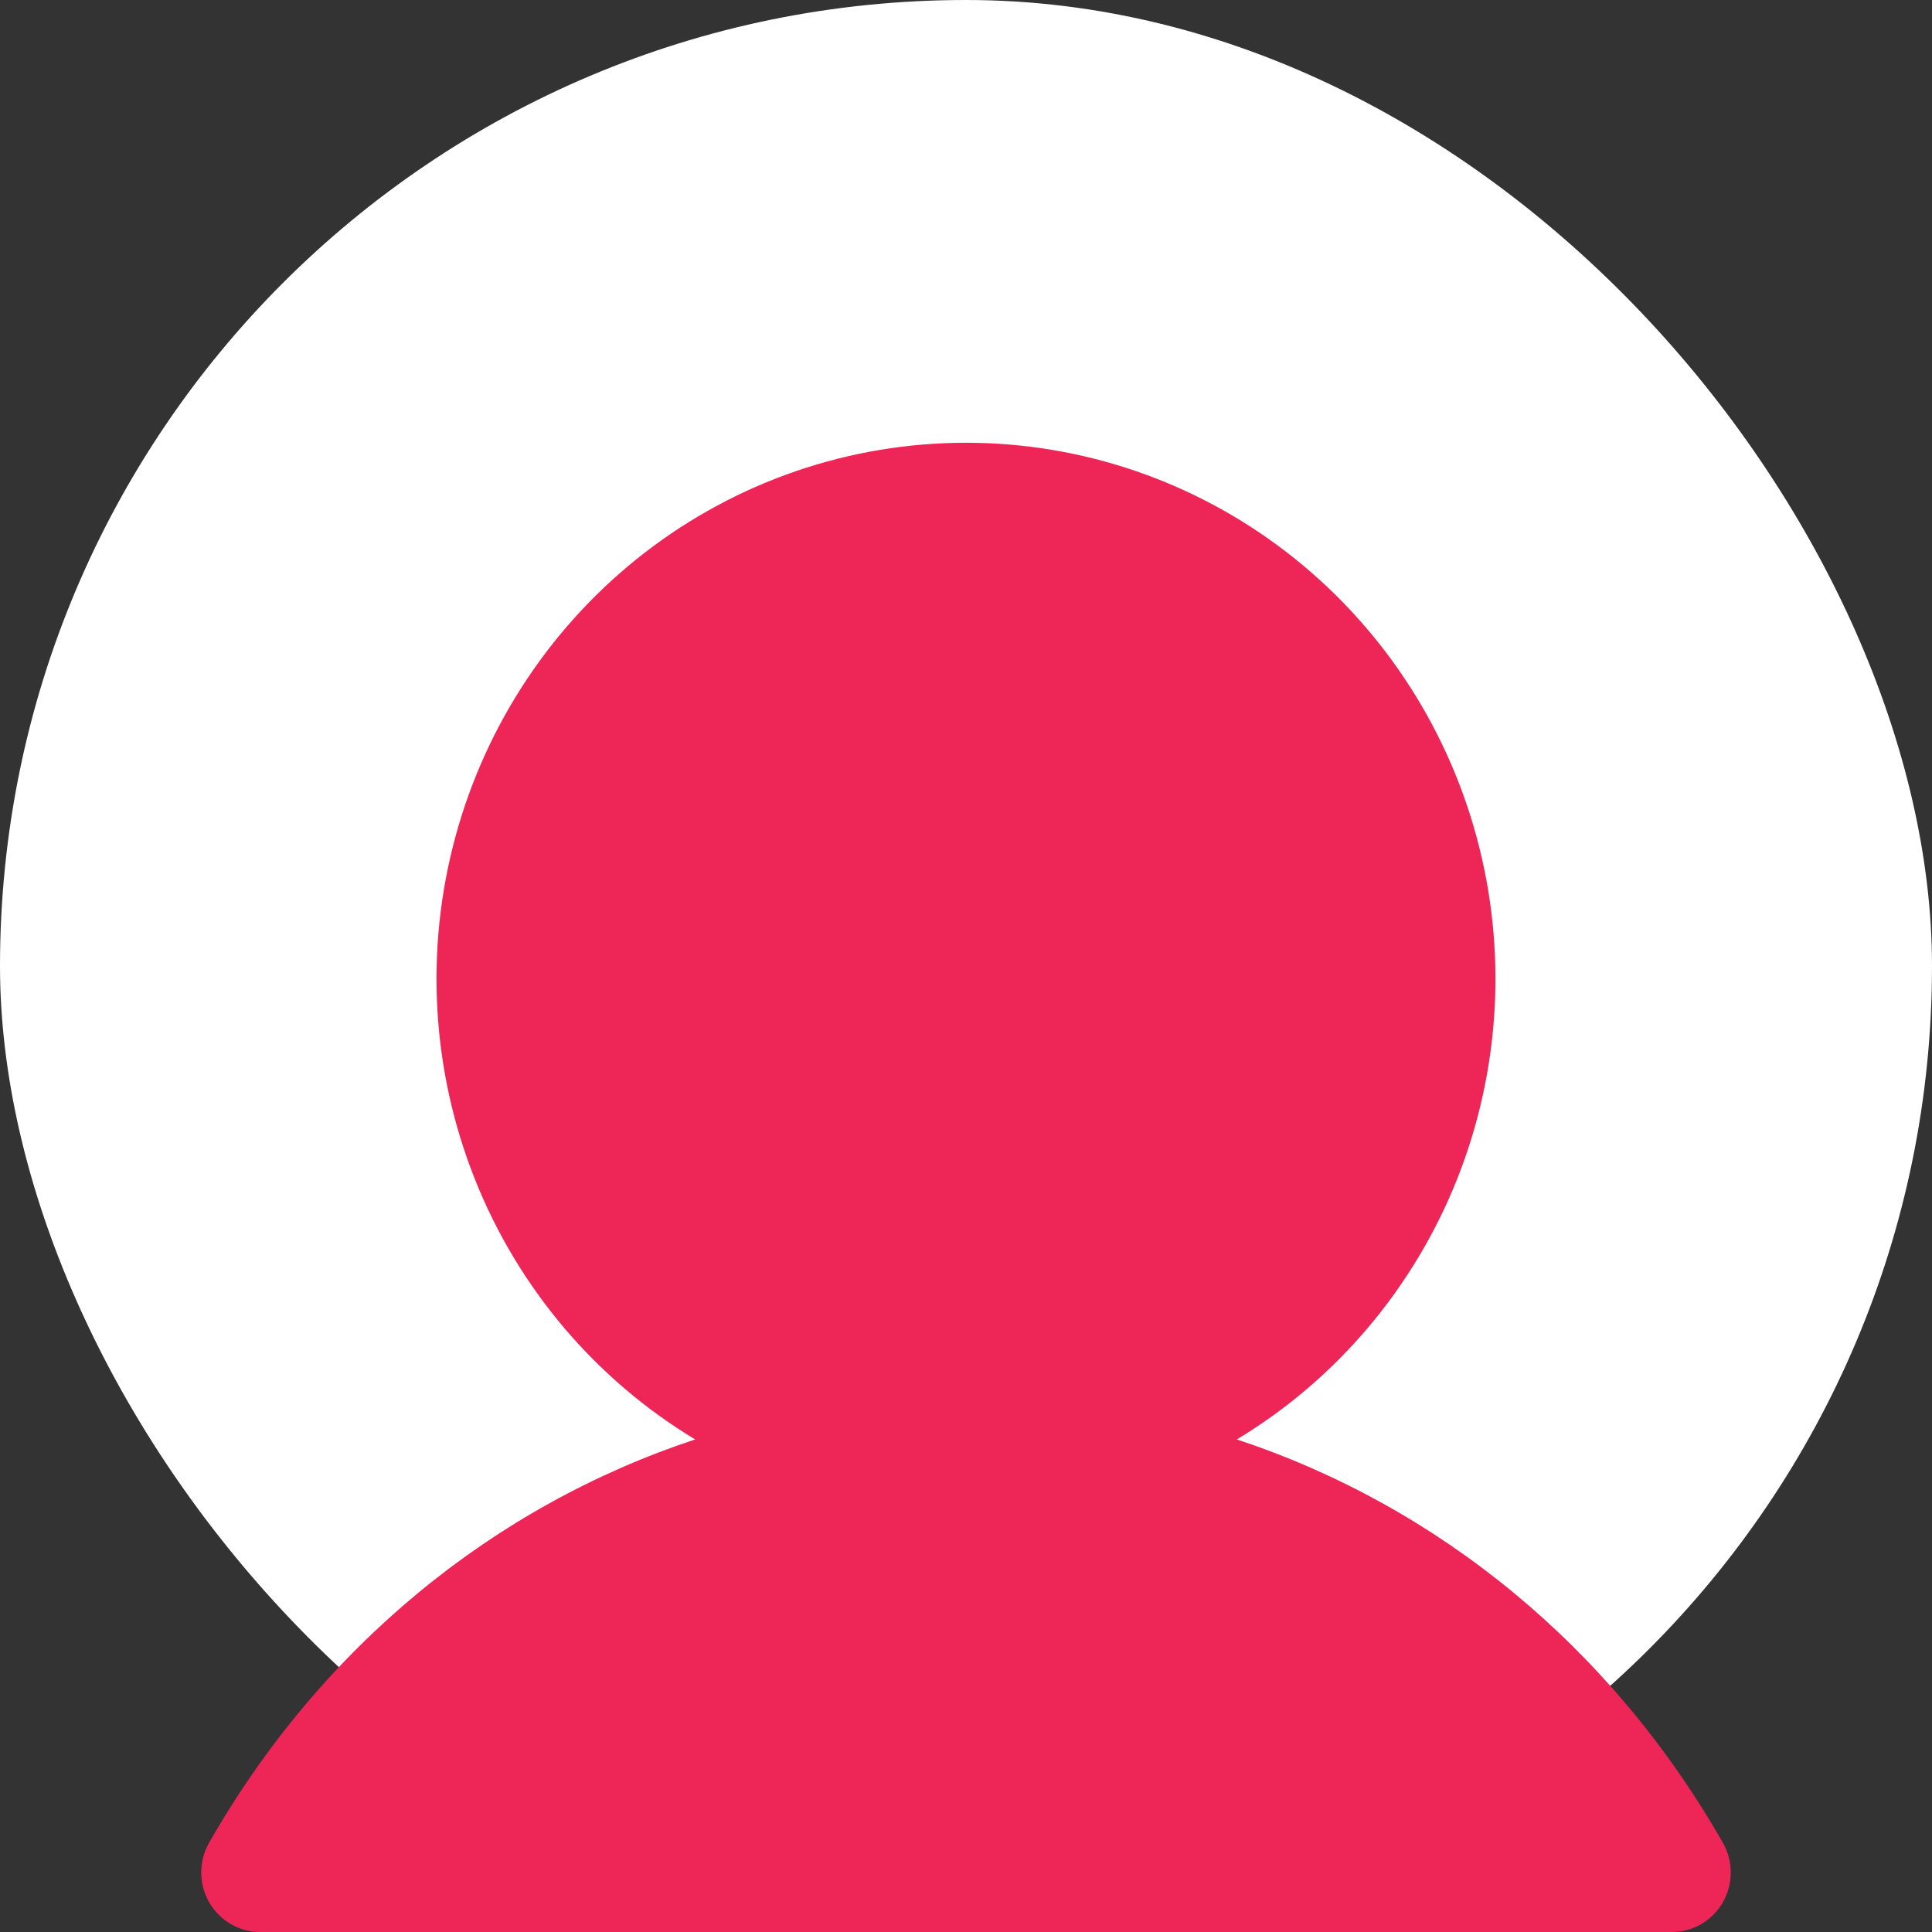
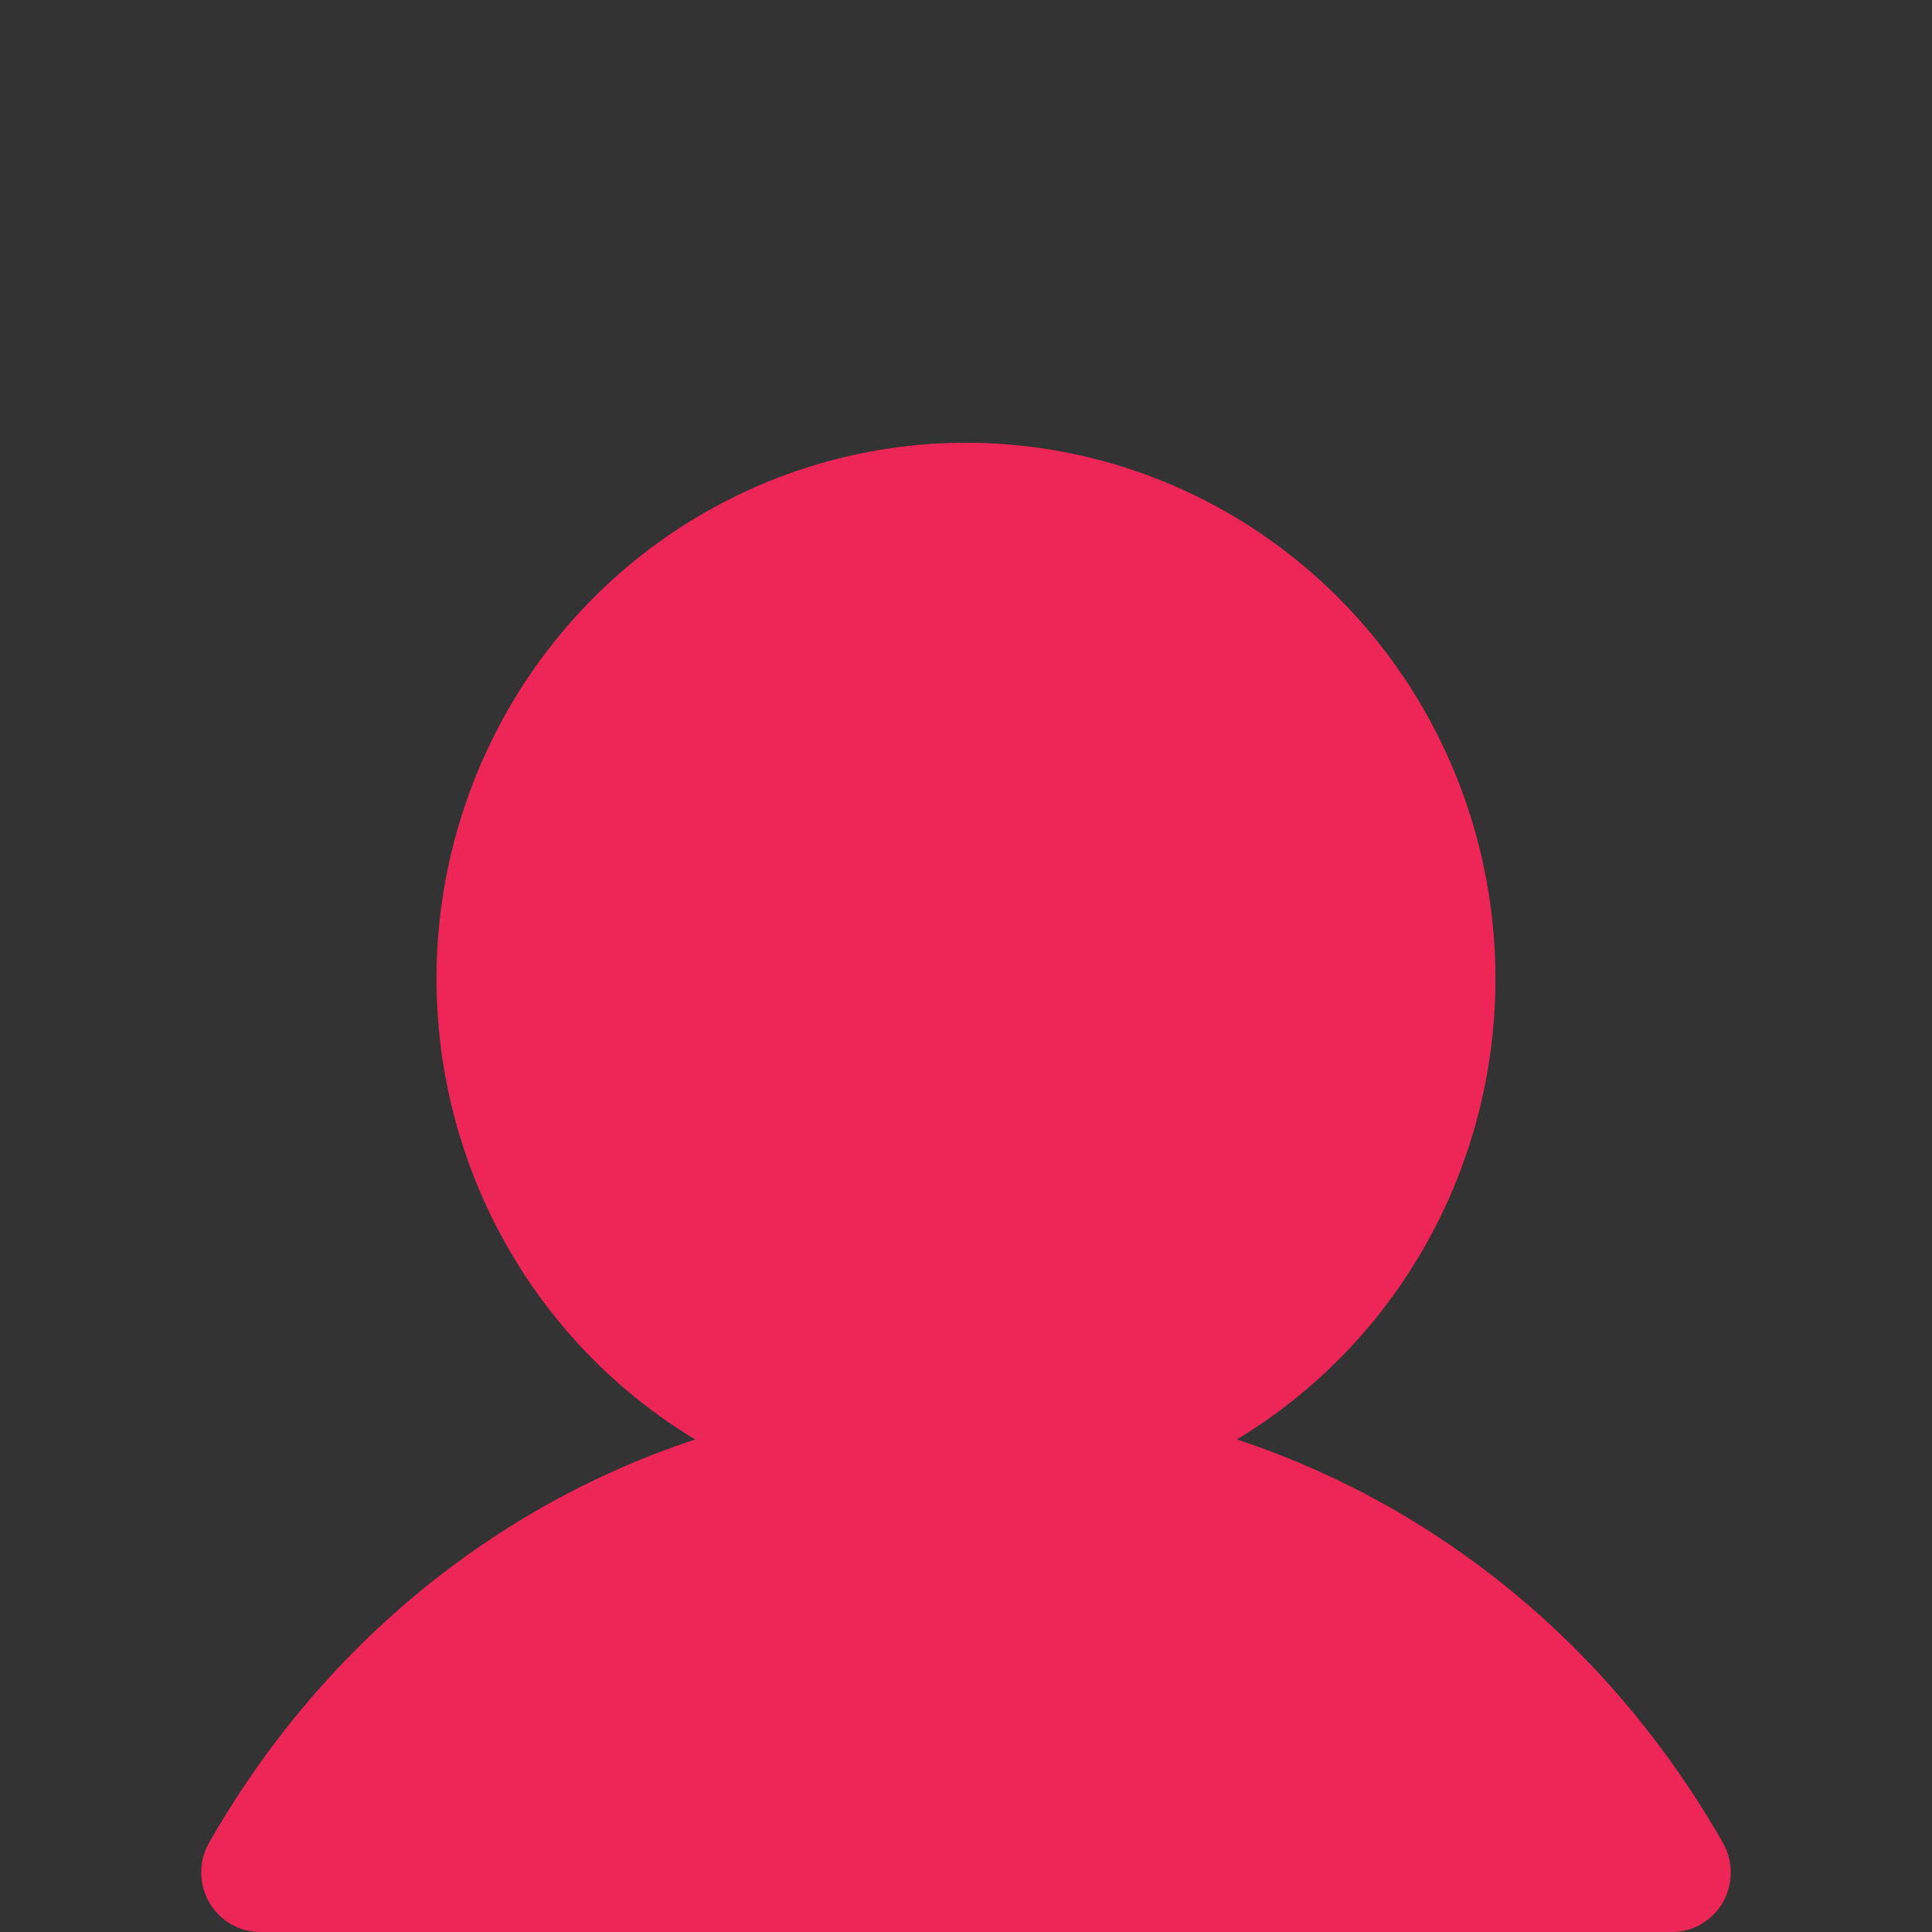
<svg xmlns="http://www.w3.org/2000/svg" width="48" height="48" viewBox="0 0 48 48" fill="none">
  <rect x="0" y="0" width="48" height="48" fill="#333333" stroke="none" />
-   <rect width="48" height="48" rx="24" fill="white" />
-   <path d="M42.805 47.26C42.677 47.485 42.492 47.672 42.27 47.802C42.048 47.932 41.796 48 41.539 48H6.46C6.204 48 5.952 47.931 5.73 47.801C5.508 47.671 5.324 47.484 5.195 47.259C5.067 47.035 5 46.779 5 46.52C5 46.26 5.068 46.005 5.196 45.78C7.978 40.91 12.266 37.418 17.271 35.762C14.795 34.27 12.872 31.997 11.796 29.291C10.721 26.586 10.552 23.597 11.316 20.785C12.08 17.973 13.735 15.493 16.026 13.725C18.318 11.957 21.119 11 24 11C26.88 11 29.681 11.957 31.973 13.725C34.264 15.493 35.919 17.973 36.683 20.785C37.447 23.597 37.278 26.586 36.203 29.291C35.127 31.997 33.204 34.27 30.729 35.762C35.733 37.418 40.021 40.91 42.803 45.78C42.932 46.005 43 46.26 43 46.52C43 46.78 42.933 47.035 42.805 47.26Z" fill="#ED2657" />
+   <path d="M42.805 47.26C42.677 47.485 42.492 47.672 42.27 47.802C42.048 47.932 41.796 48 41.539 48H6.46C6.204 48 5.952 47.931 5.73 47.801C5.508 47.671 5.324 47.484 5.195 47.259C5.067 47.035 5 46.779 5 46.52C5 46.26 5.068 46.005 5.196 45.78C7.978 40.91 12.266 37.418 17.271 35.762C14.795 34.27 12.872 31.997 11.796 29.291C10.721 26.586 10.552 23.597 11.316 20.785C12.08 17.973 13.735 15.493 16.026 13.725C18.318 11.957 21.119 11 24 11C26.88 11 29.681 11.957 31.973 13.725C34.264 15.493 35.919 17.973 36.683 20.785C37.447 23.597 37.278 26.586 36.203 29.291C35.127 31.997 33.204 34.27 30.729 35.762C35.733 37.418 40.021 40.91 42.803 45.78C42.932 46.005 43 46.26 43 46.52C43 46.78 42.933 47.035 42.805 47.26" fill="#ED2657" />
</svg>